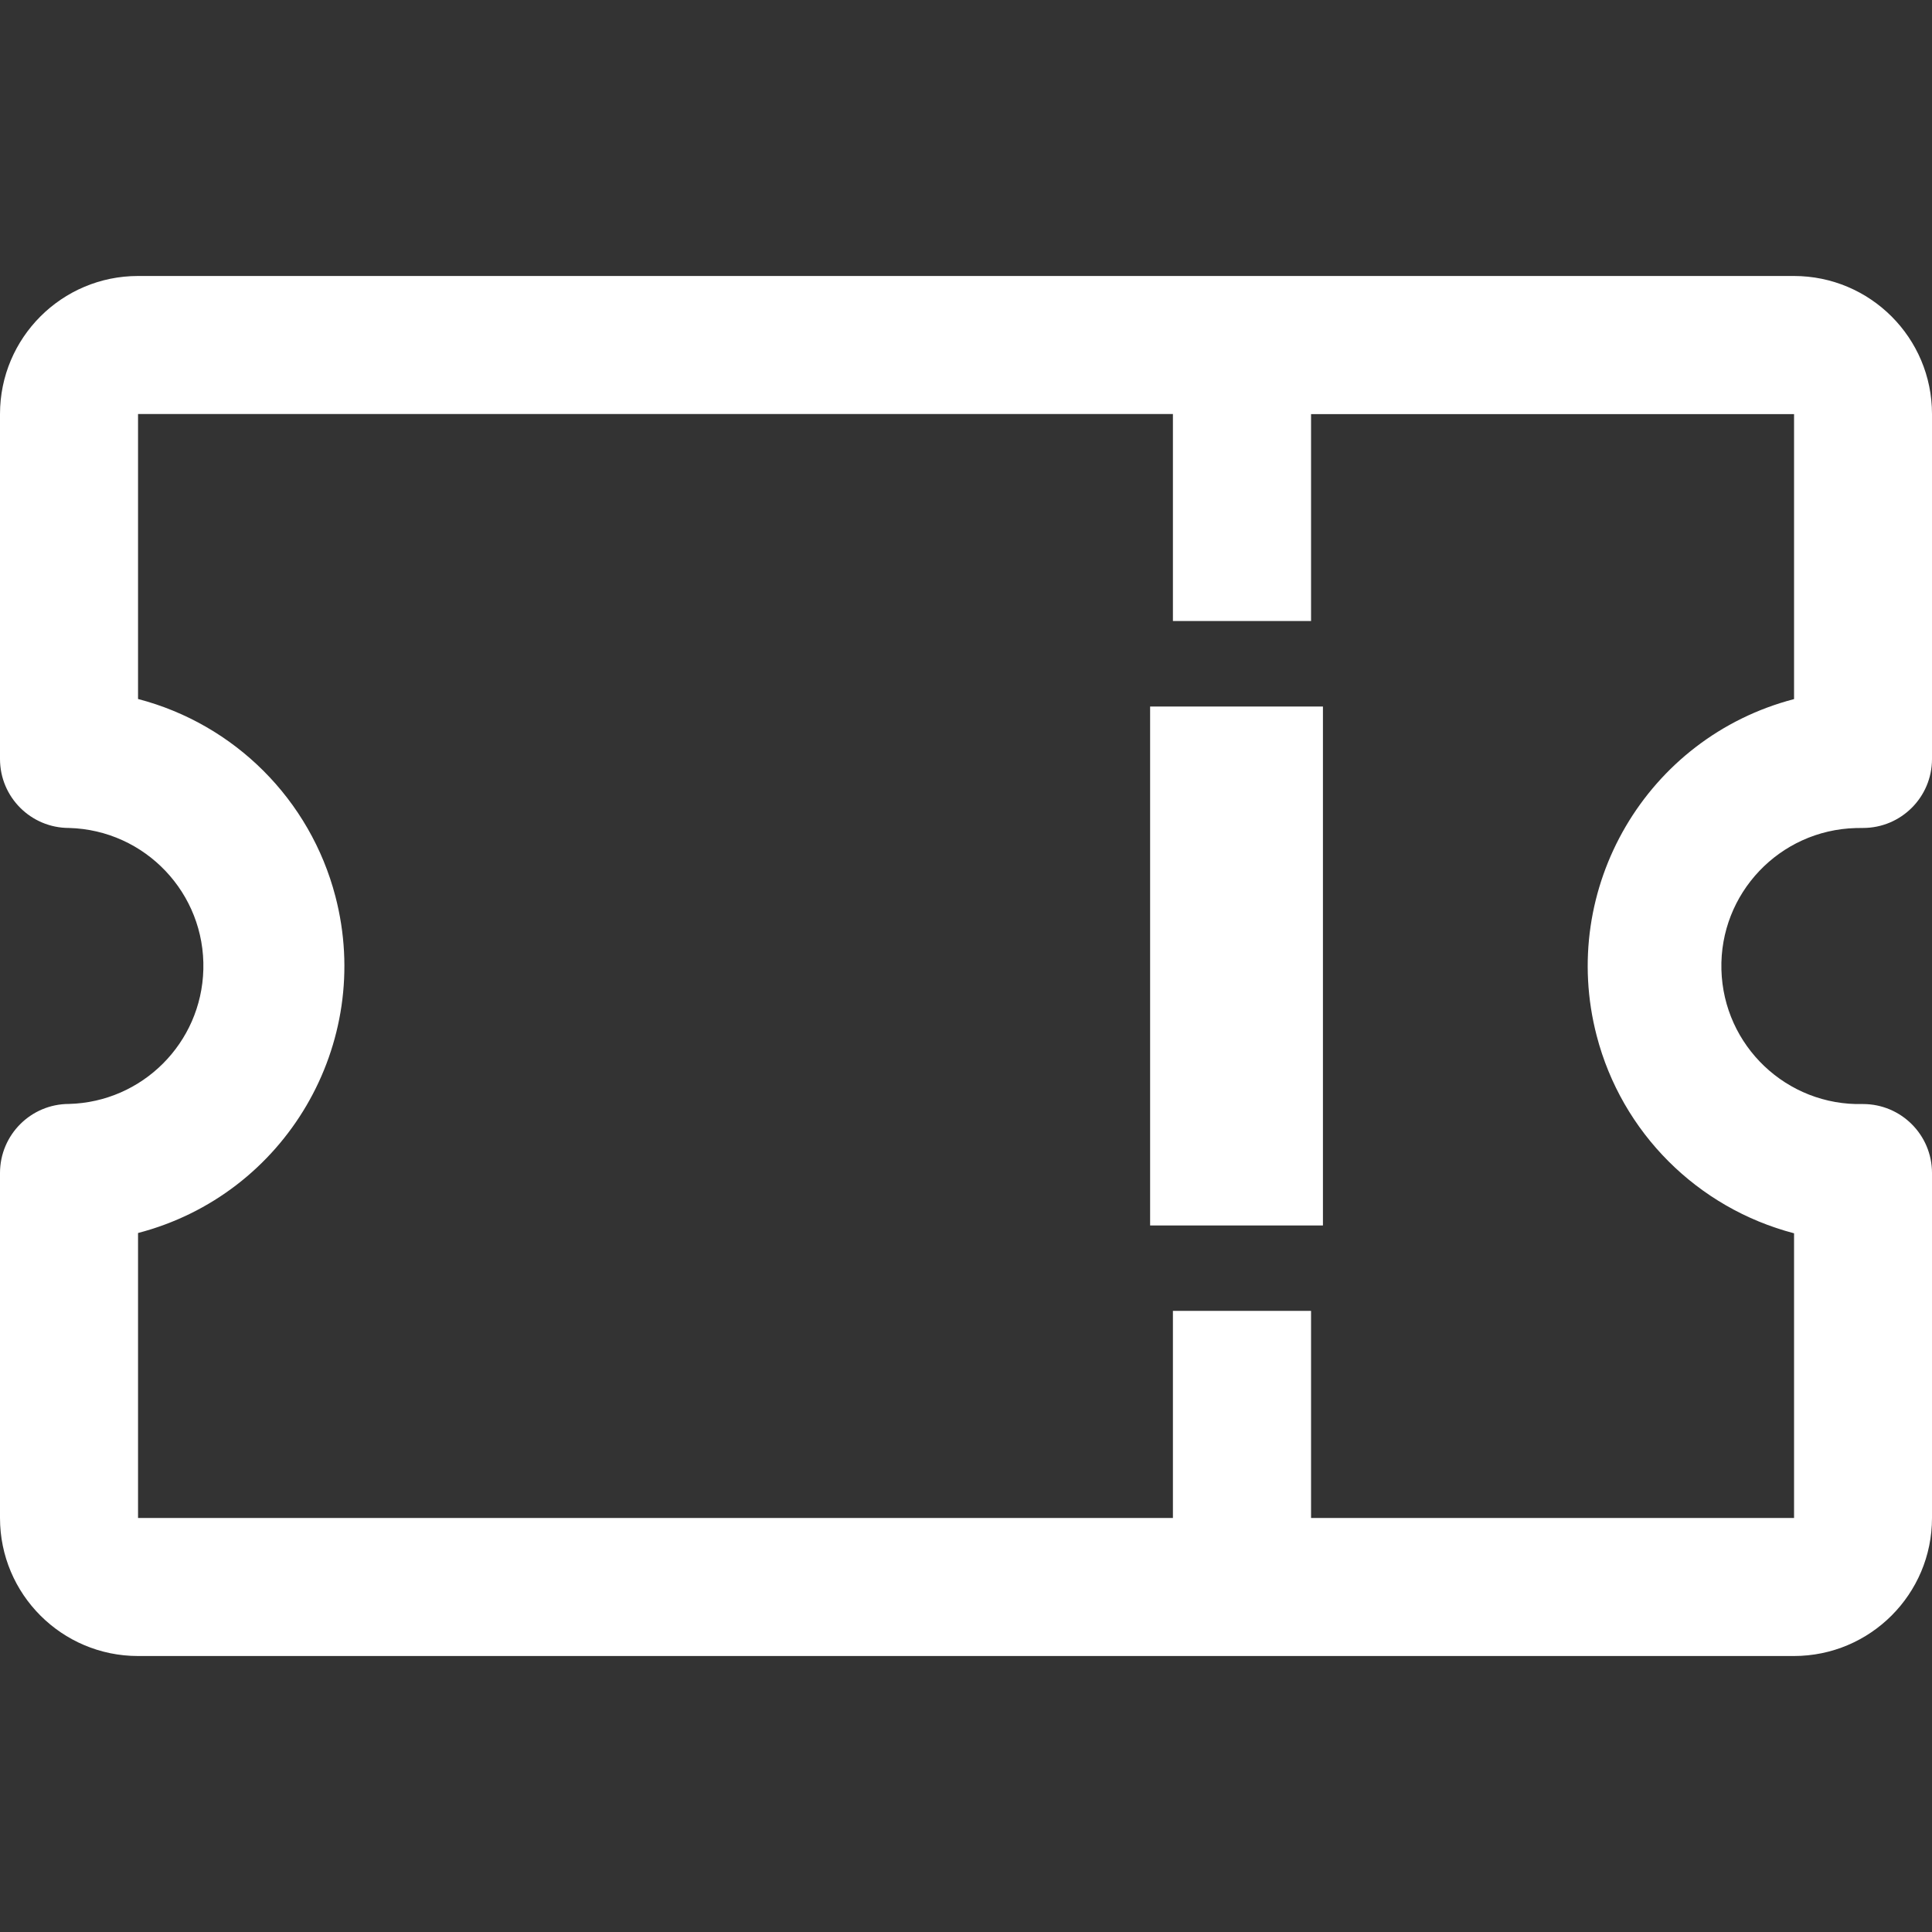
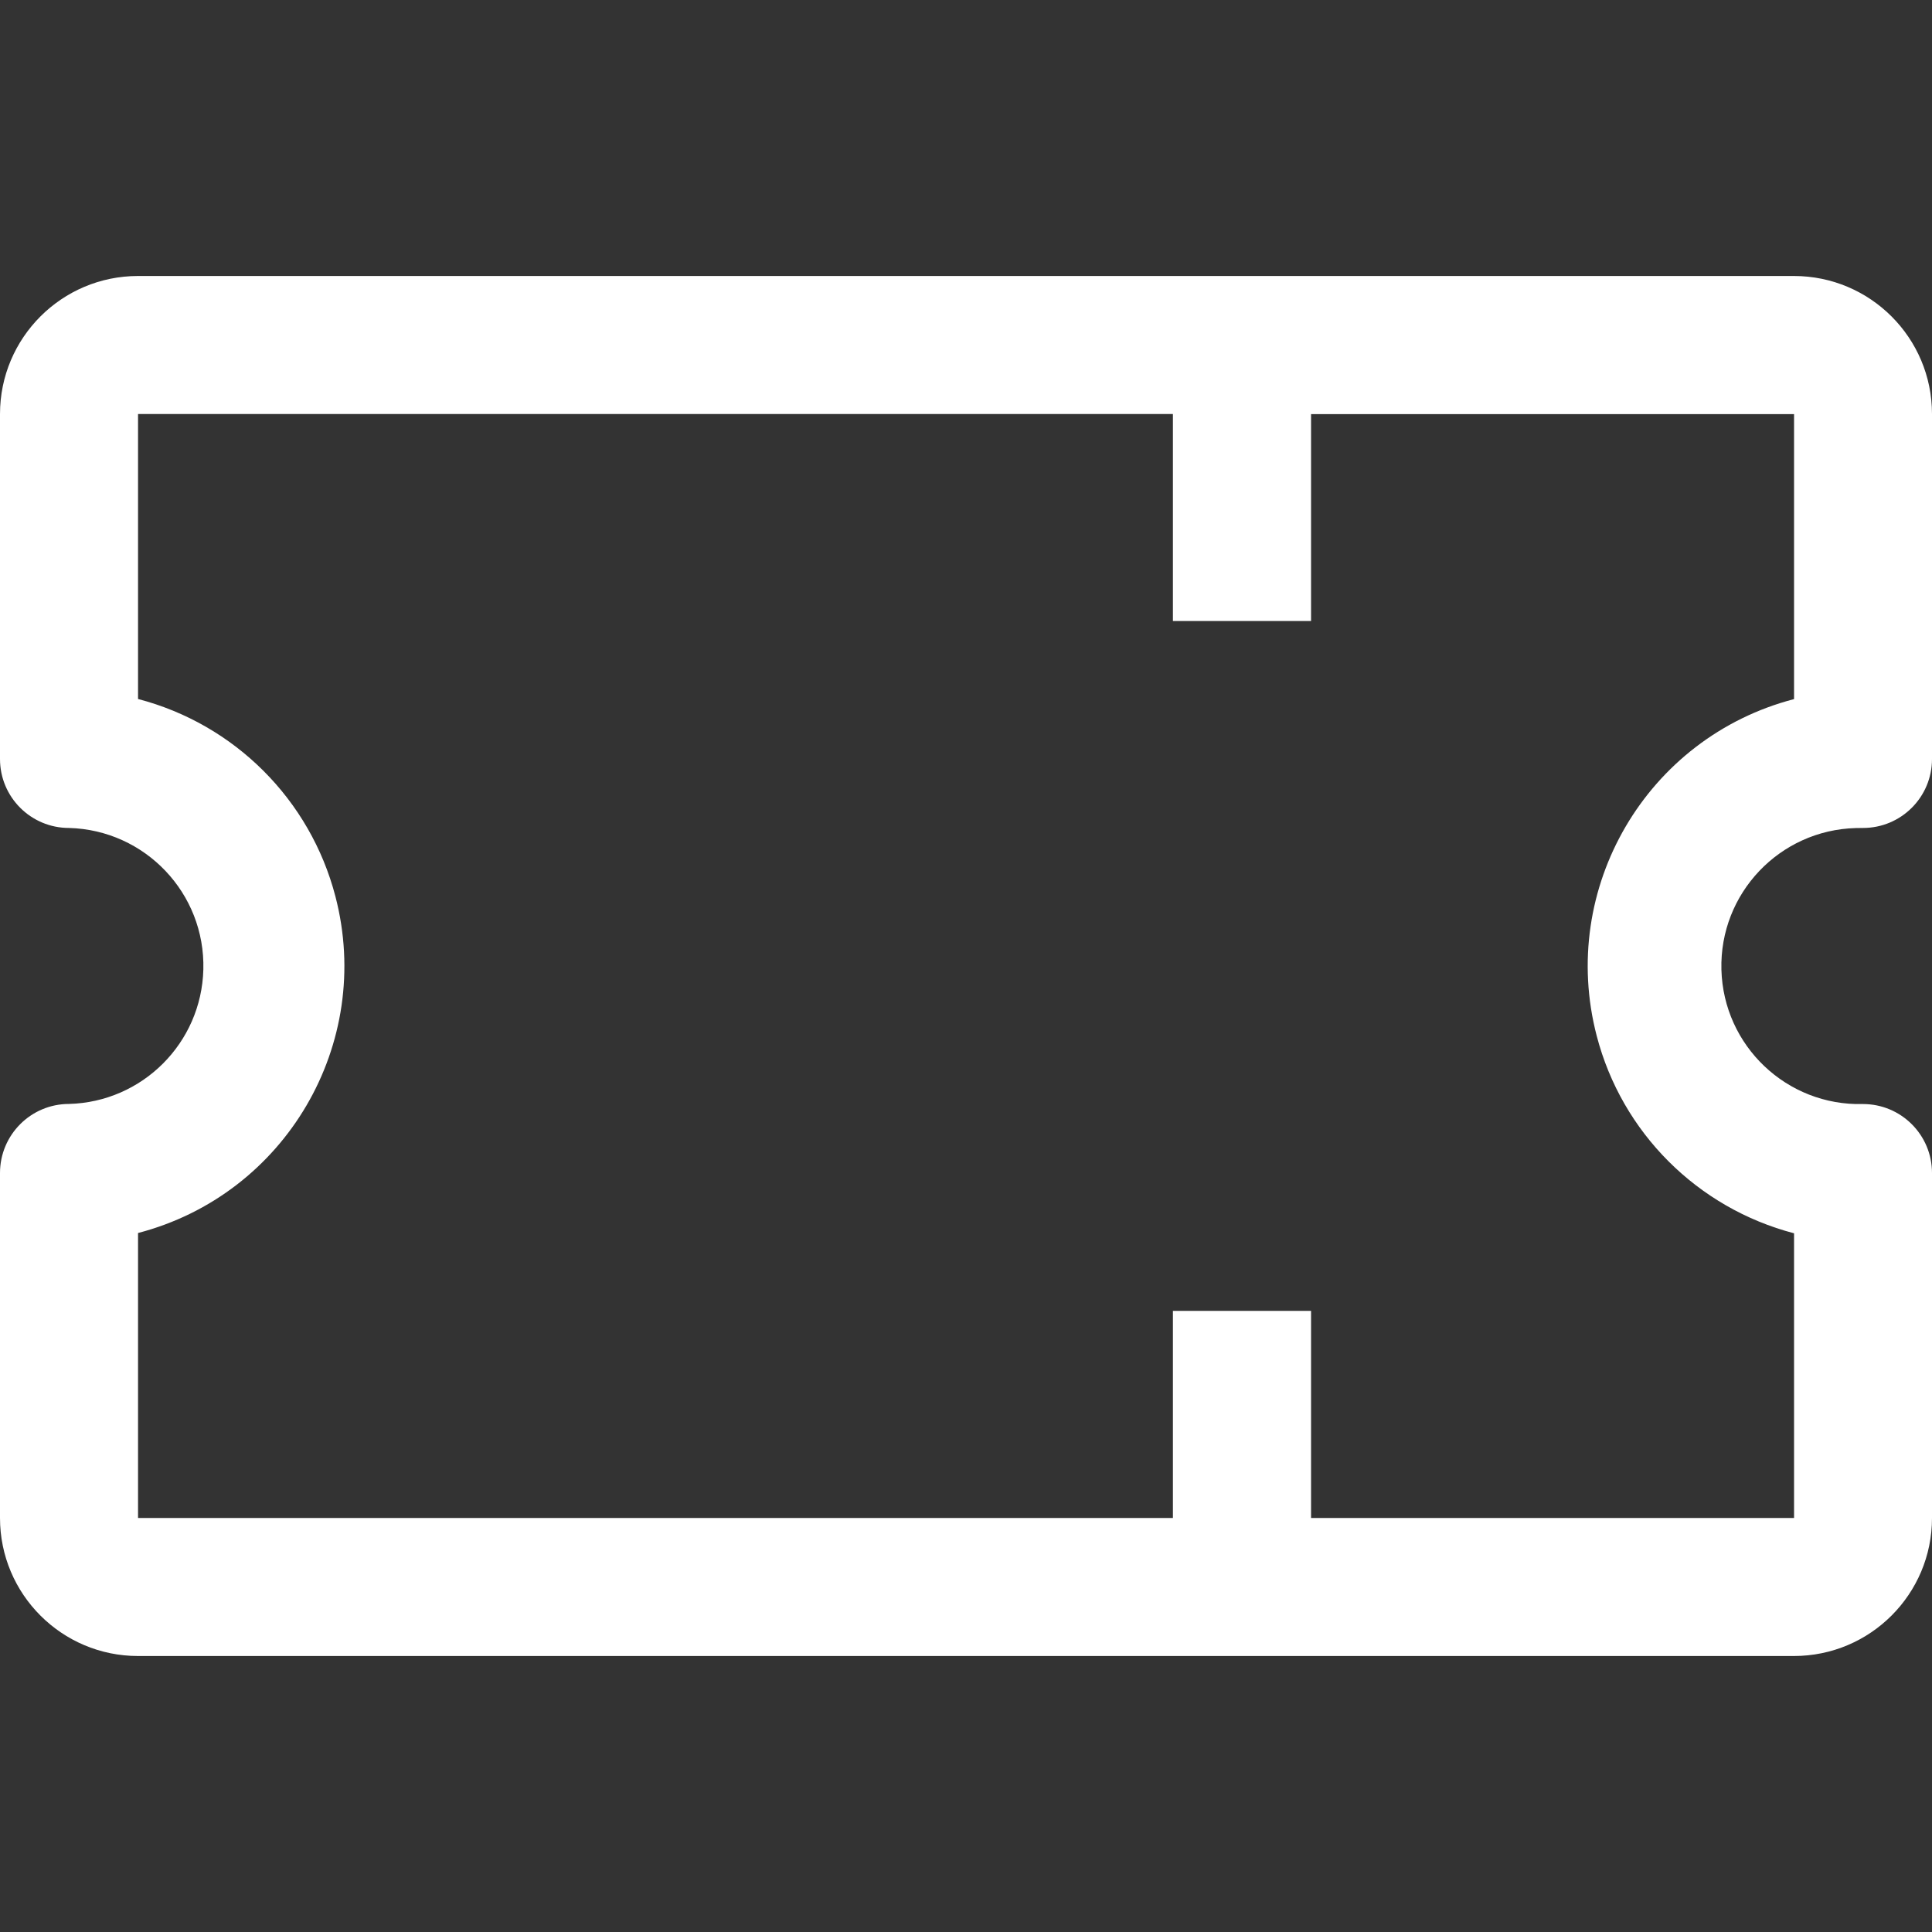
<svg xmlns="http://www.w3.org/2000/svg" version="1.1" id="圖層_1" x="0px" y="0px" width="20px" height="20px" viewBox="0 -2.857 20 20" enable-background="new 0 -2.857 20 20" xml:space="preserve">
  <rect x="0" y="-2.857" width="20" height="20" fill="#333333" stroke="none" />
  <g id="ticket" transform="translate(-3 -9)">
    <path id="Path_53" fill="#FFFFFF" d="M22.286,14.714C22.68,14.714,23,14.395,23,14l0,0v-3.571C23,9.64,22.36,9,21.57,9l0,0H4.429   C3.64,9,3,9.64,3,10.429V14c0,0.395,0.32,0.714,0.714,0.714c0.789,0.021,1.412,0.677,1.391,1.466   c-0.02,0.76-0.631,1.371-1.391,1.391C3.32,17.571,3,17.891,3,18.286l0,0v3.571c0,0.789,0.64,1.429,1.429,1.429l0,0H21.57   c0.79,0,1.43-0.64,1.43-1.429v-3.571c0-0.395-0.32-0.714-0.714-0.714l0,0c-0.789,0.021-1.445-0.602-1.466-1.391   c-0.021-0.789,0.602-1.445,1.391-1.466C22.235,14.714,22.261,14.714,22.286,14.714L22.286,14.714z M21.572,18.907v2.95h-5v-2.144   h-1.43v2.144H4.429v-2.95c1.527-0.398,2.441-1.959,2.043-3.485c-0.261-1.001-1.043-1.782-2.043-2.043v-2.95h10.713v2.143h1.43   v-2.142h5v2.95c-1.527,0.398-2.441,1.959-2.043,3.486c0.26,1.001,1.042,1.782,2.043,2.044V18.907z" />
-     <path id="Path_54" fill="#FFFFFF" d="M14.906,13.457h1.789v5.372h-1.789V13.457z" />
  </g>
</svg>